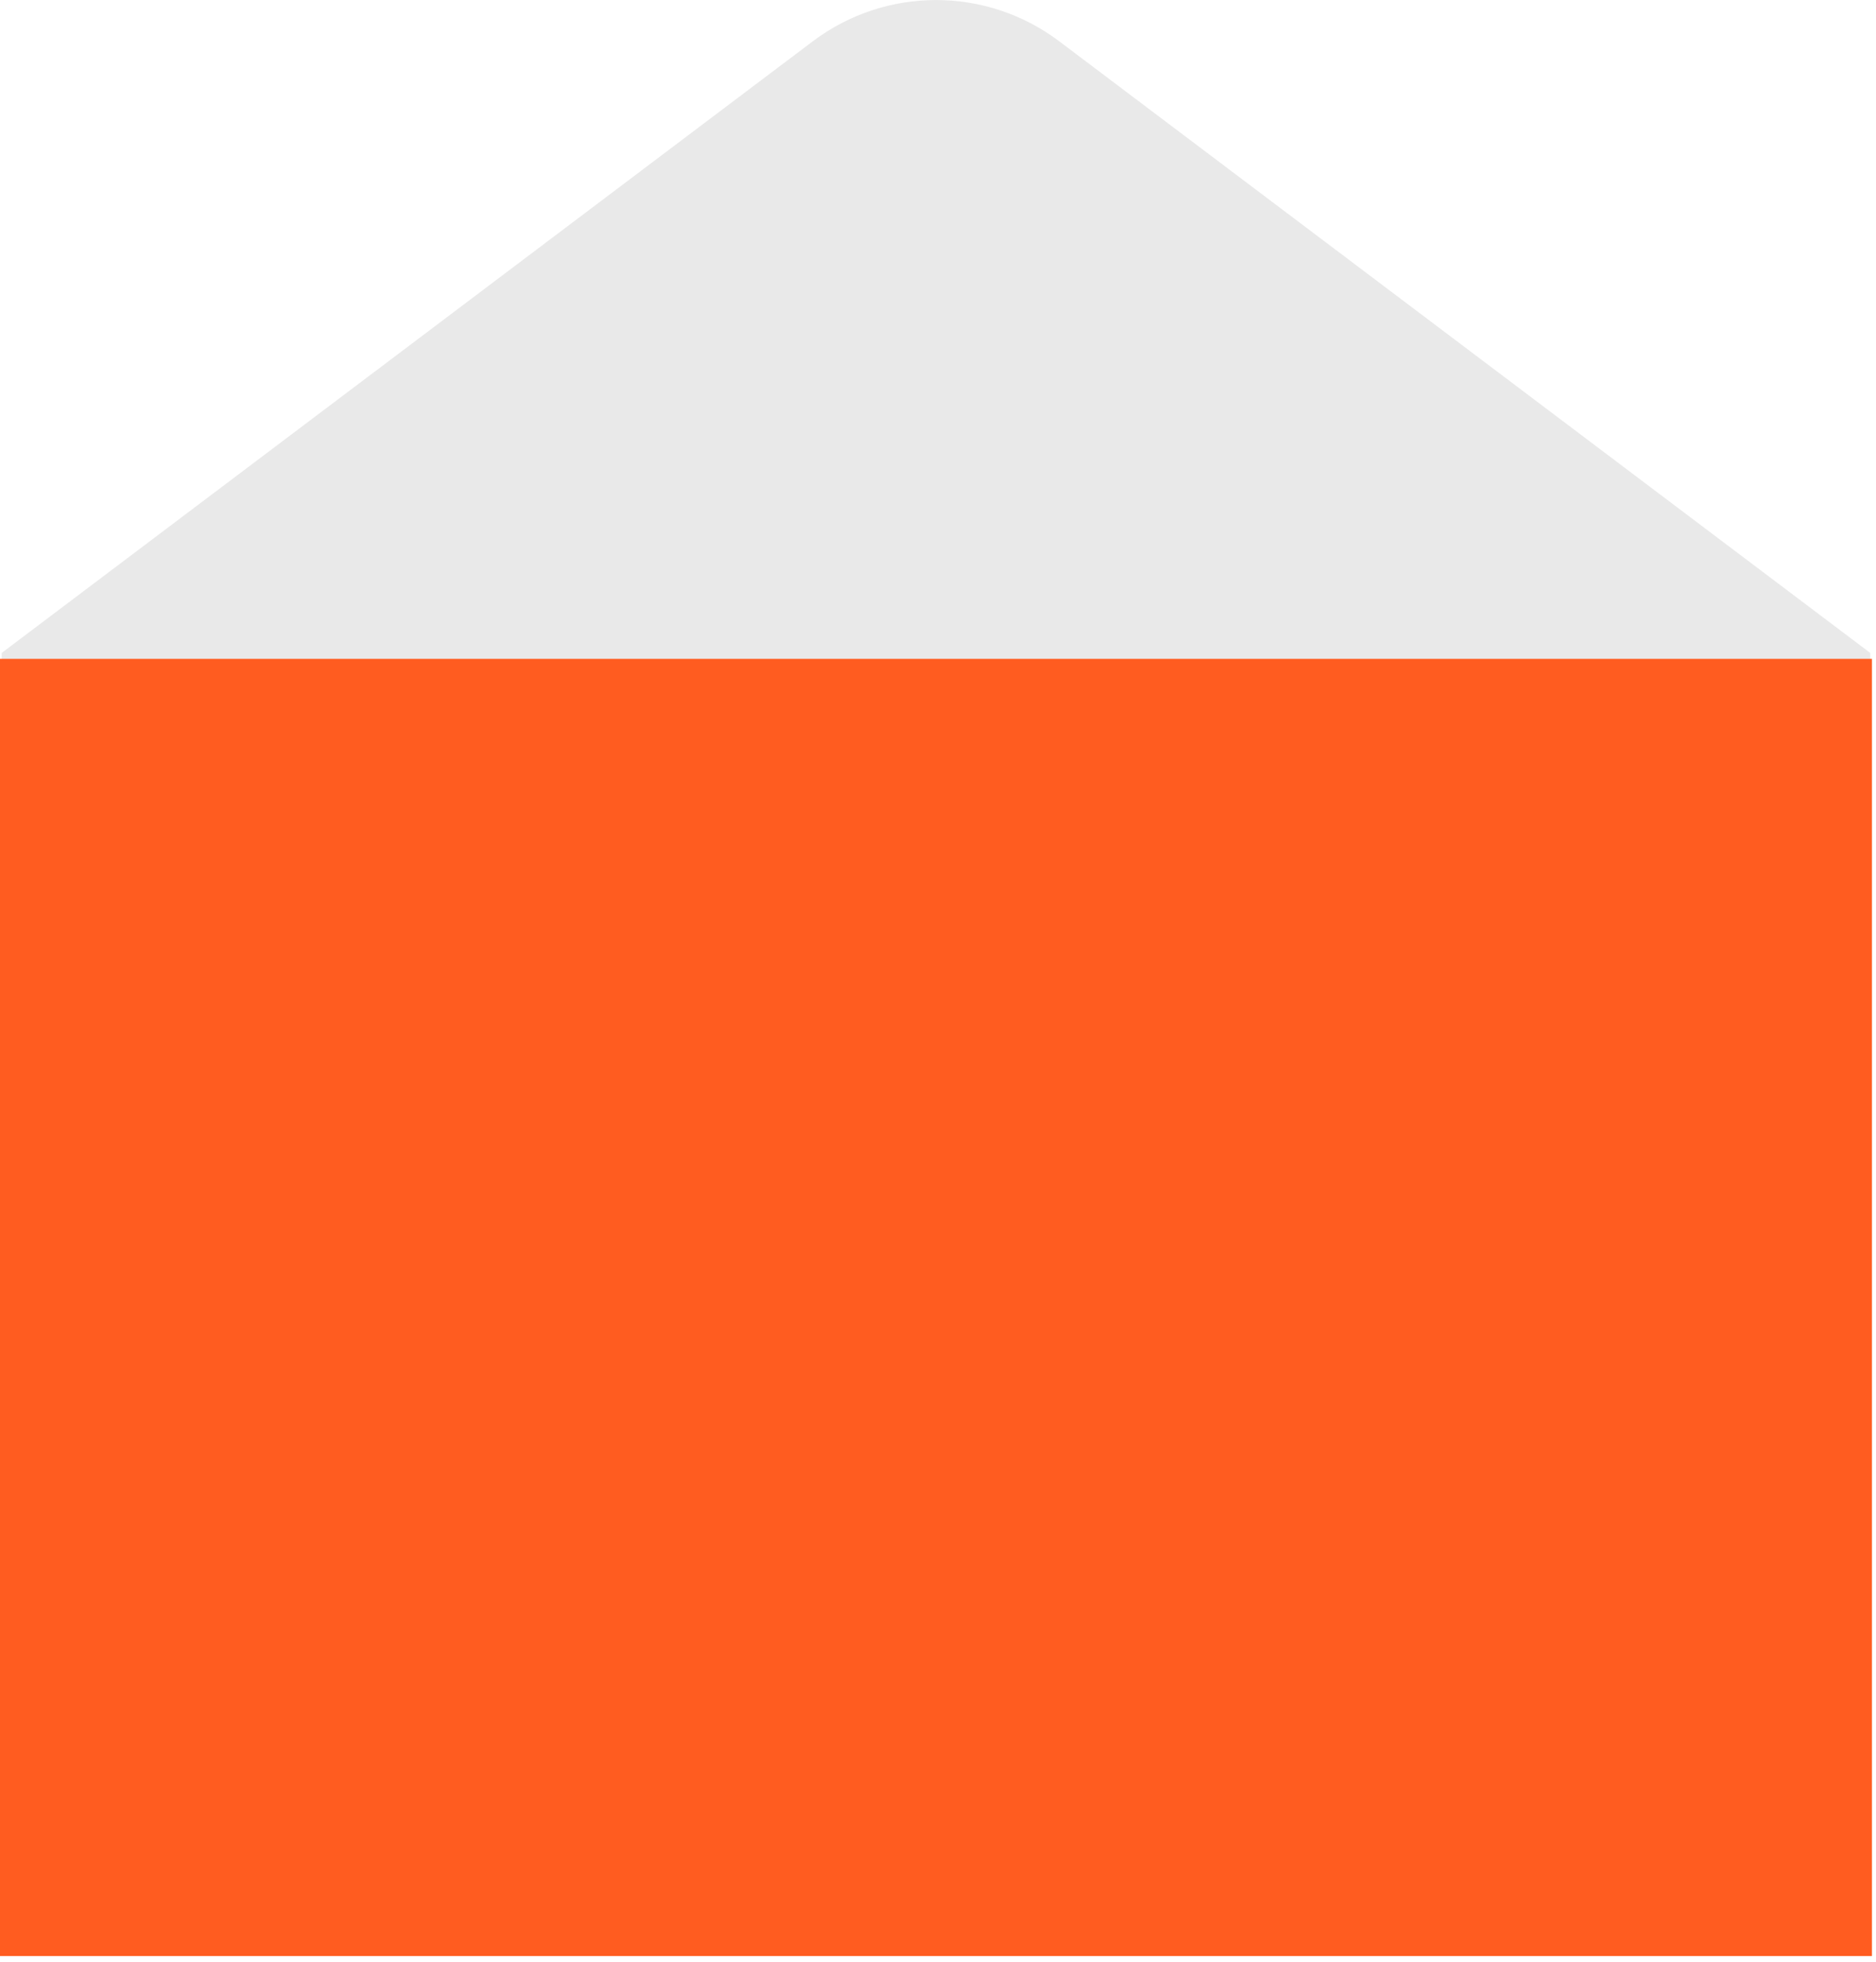
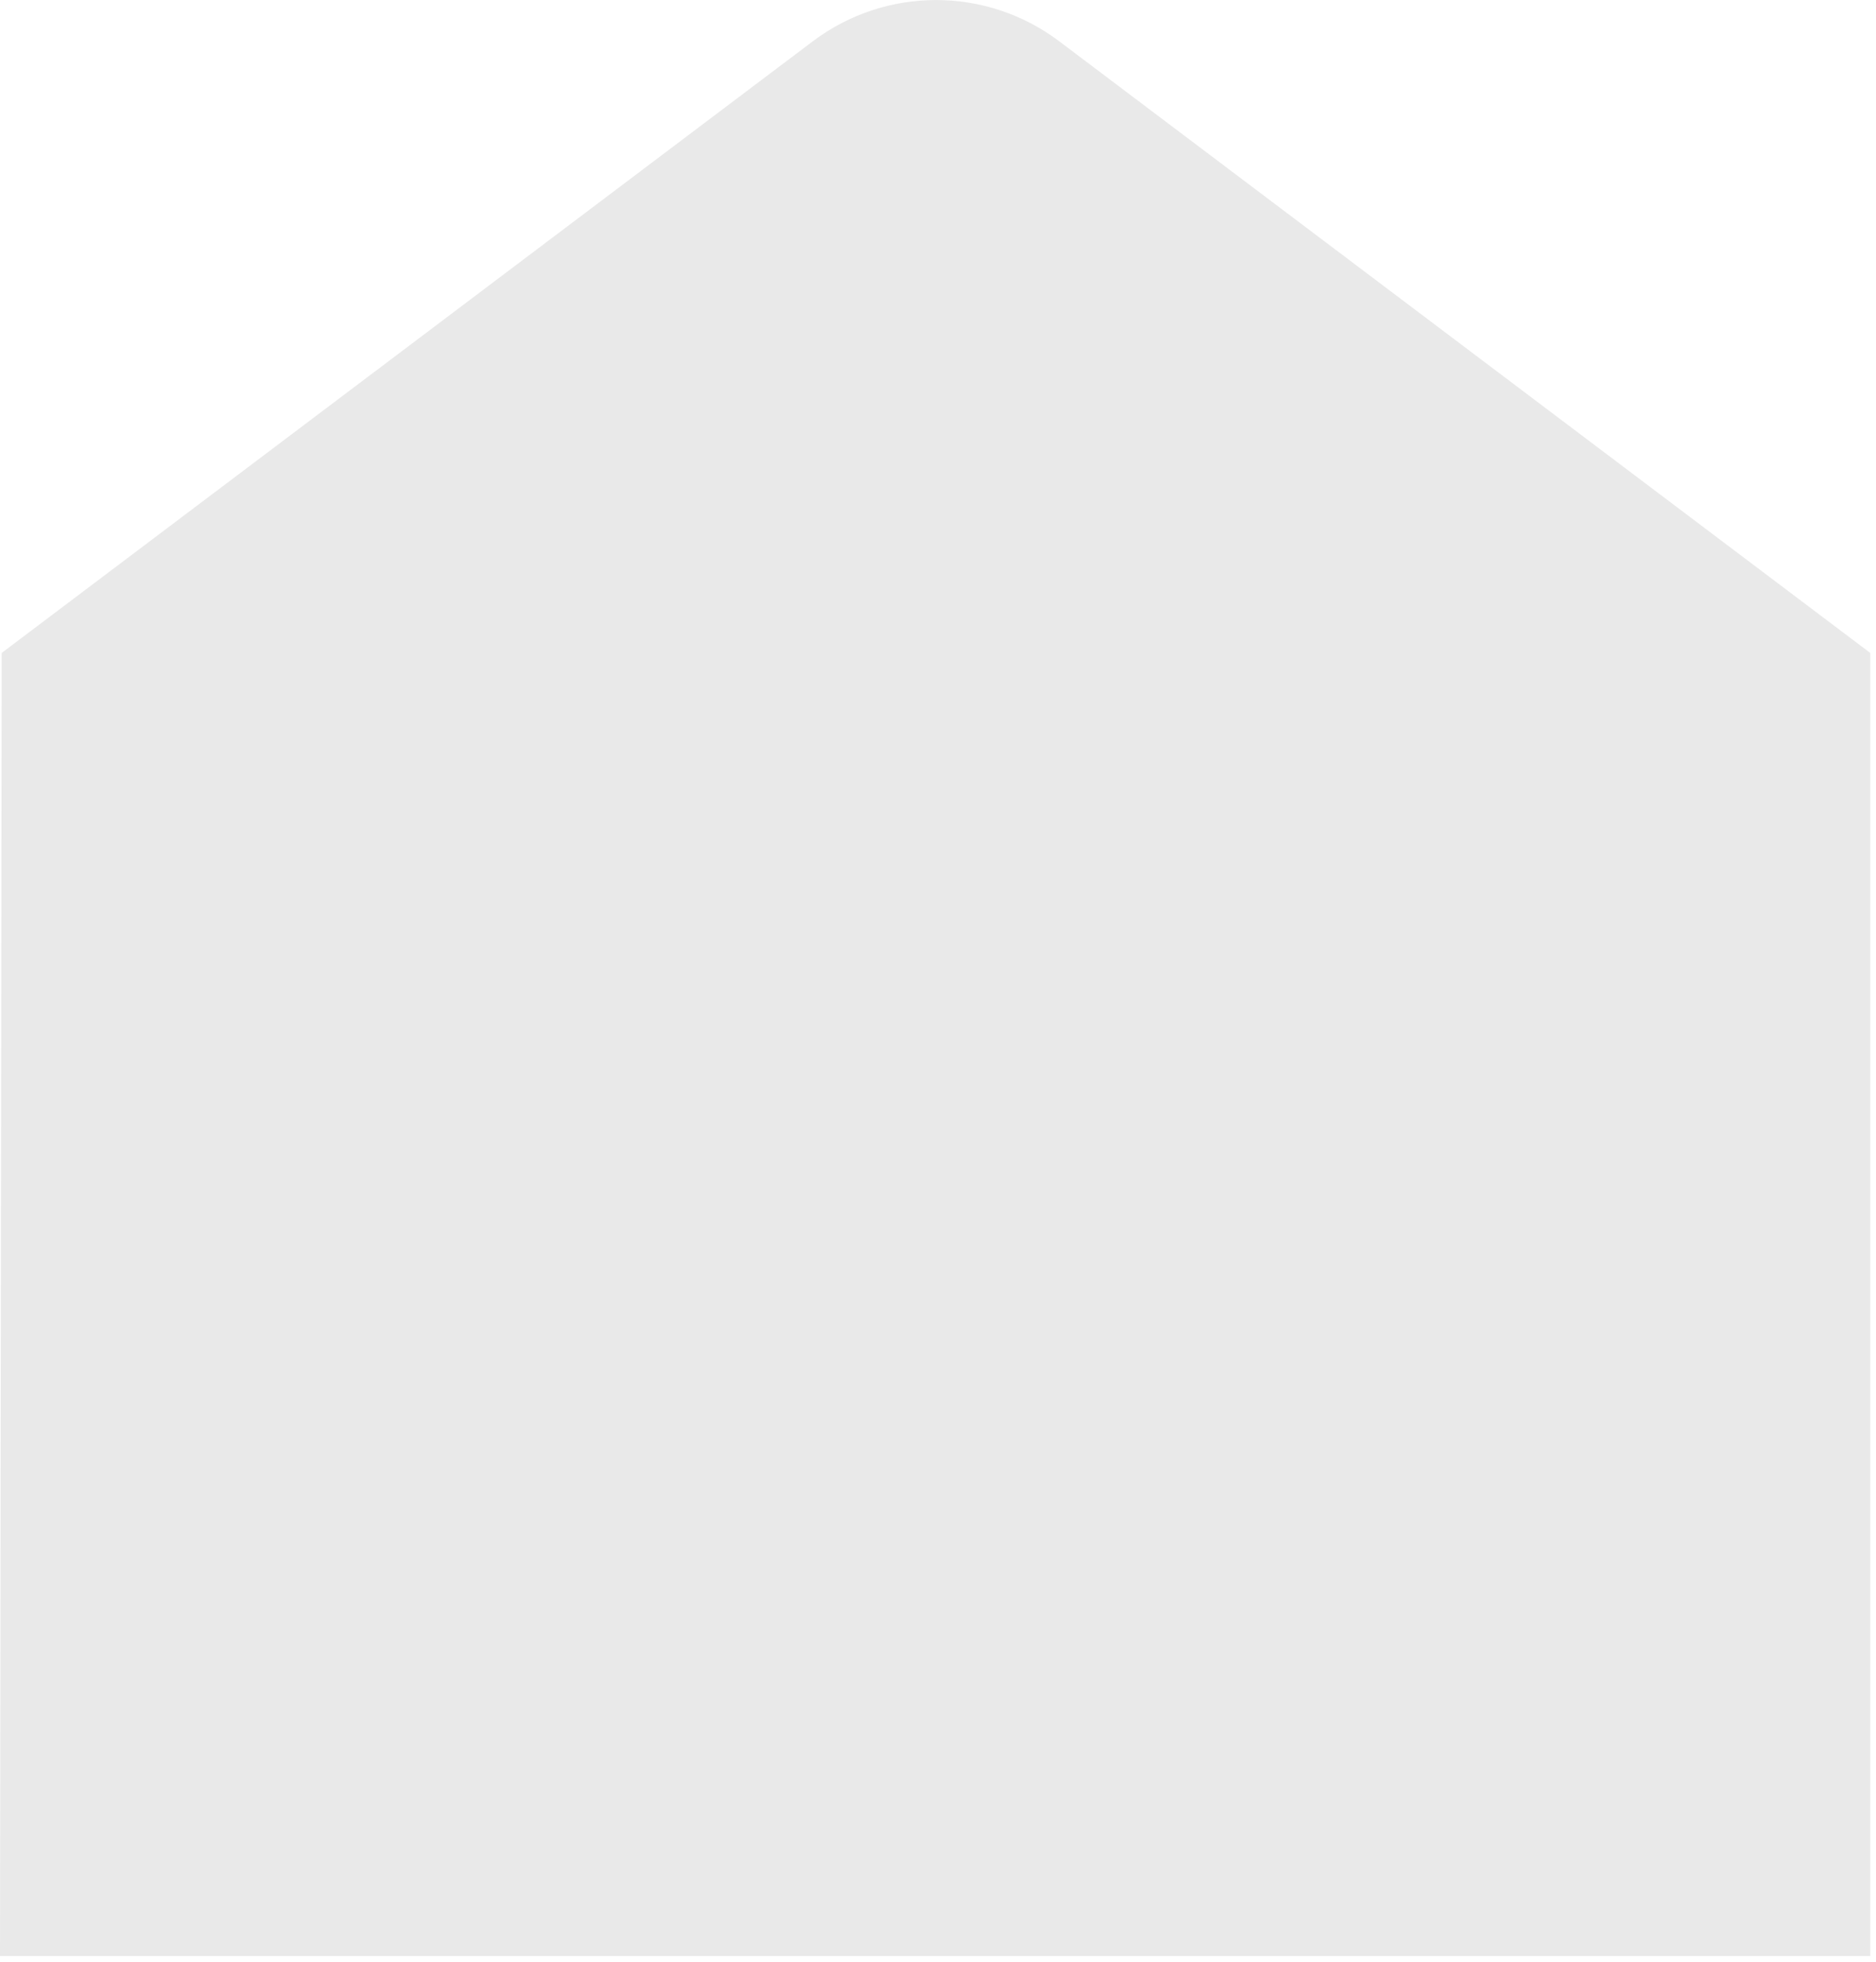
<svg xmlns="http://www.w3.org/2000/svg" width="222" height="232" viewBox="0 0 222 232" fill="none">
  <path fill-rule="evenodd" clip-rule="evenodd" d="M96.19 4.88L0.2 77.22L0 231.33H221.32V77.22L125.34 4.88C116.71 -1.62 104.82 -1.62 96.19 4.88Z" fill="#E9E9E9" />
-   <path d="M221.52 77.92H0V231.33H221.52V77.92Z" fill="#FF5C20" />
</svg>